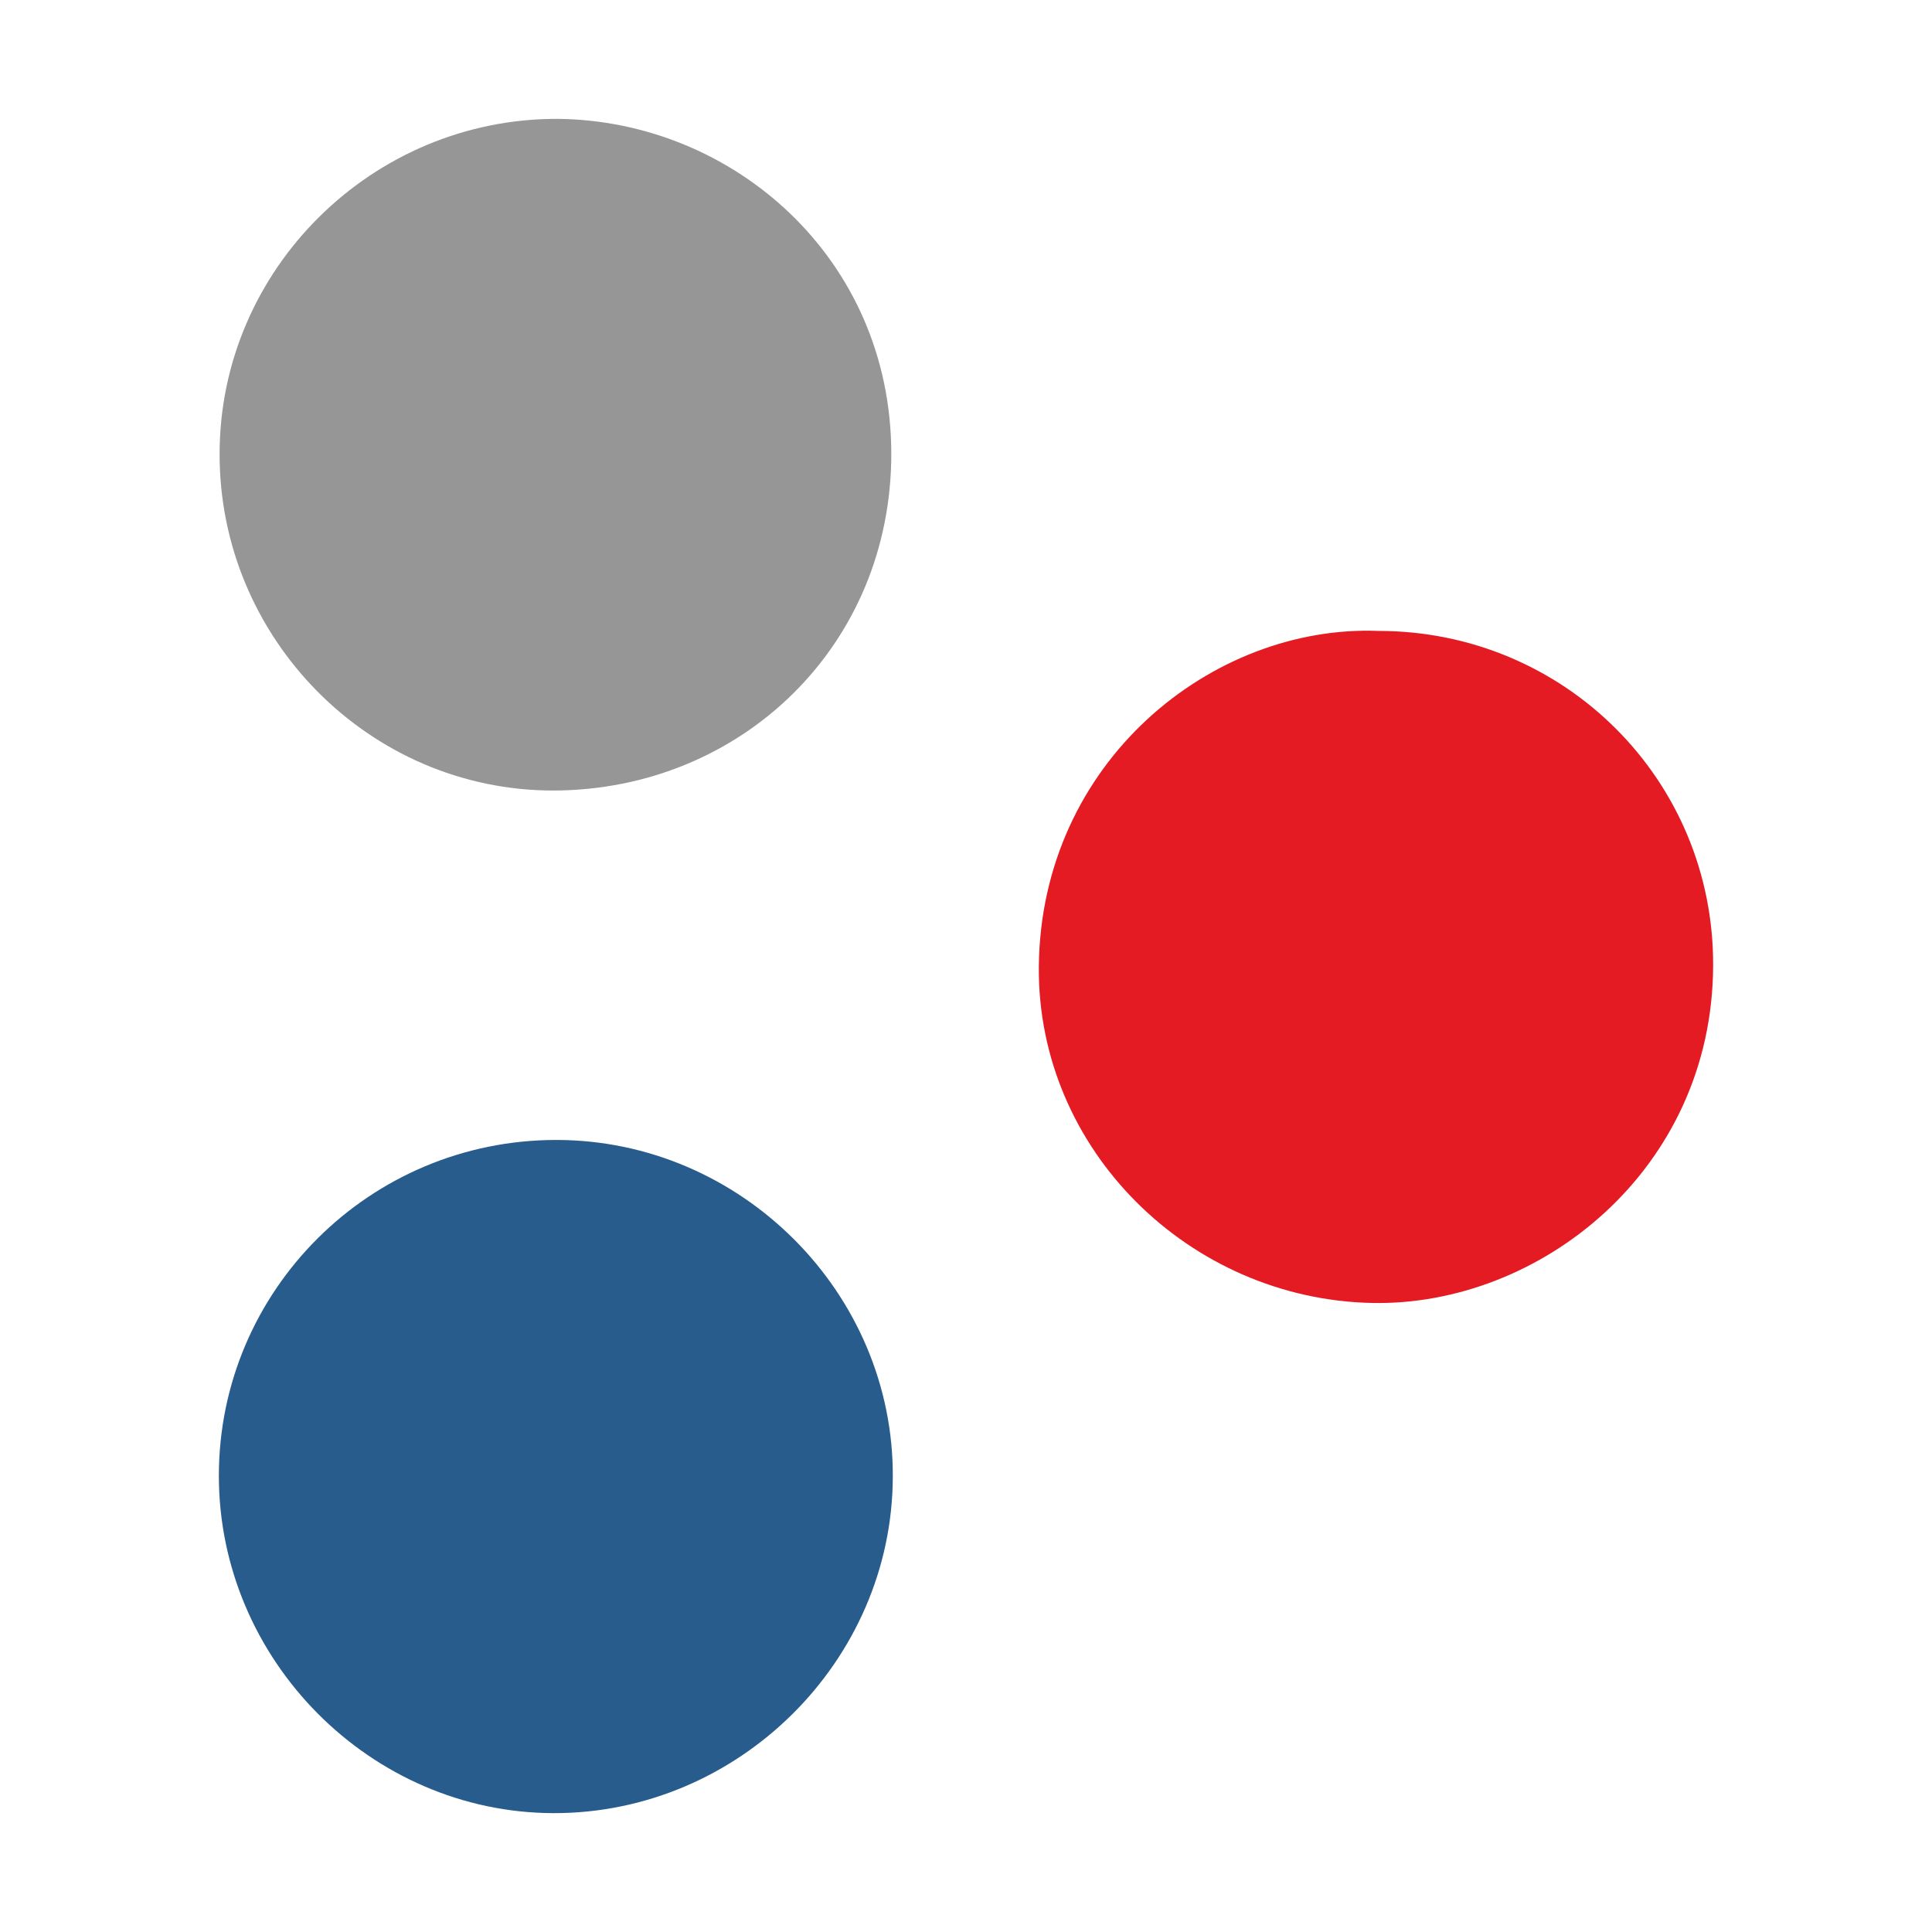
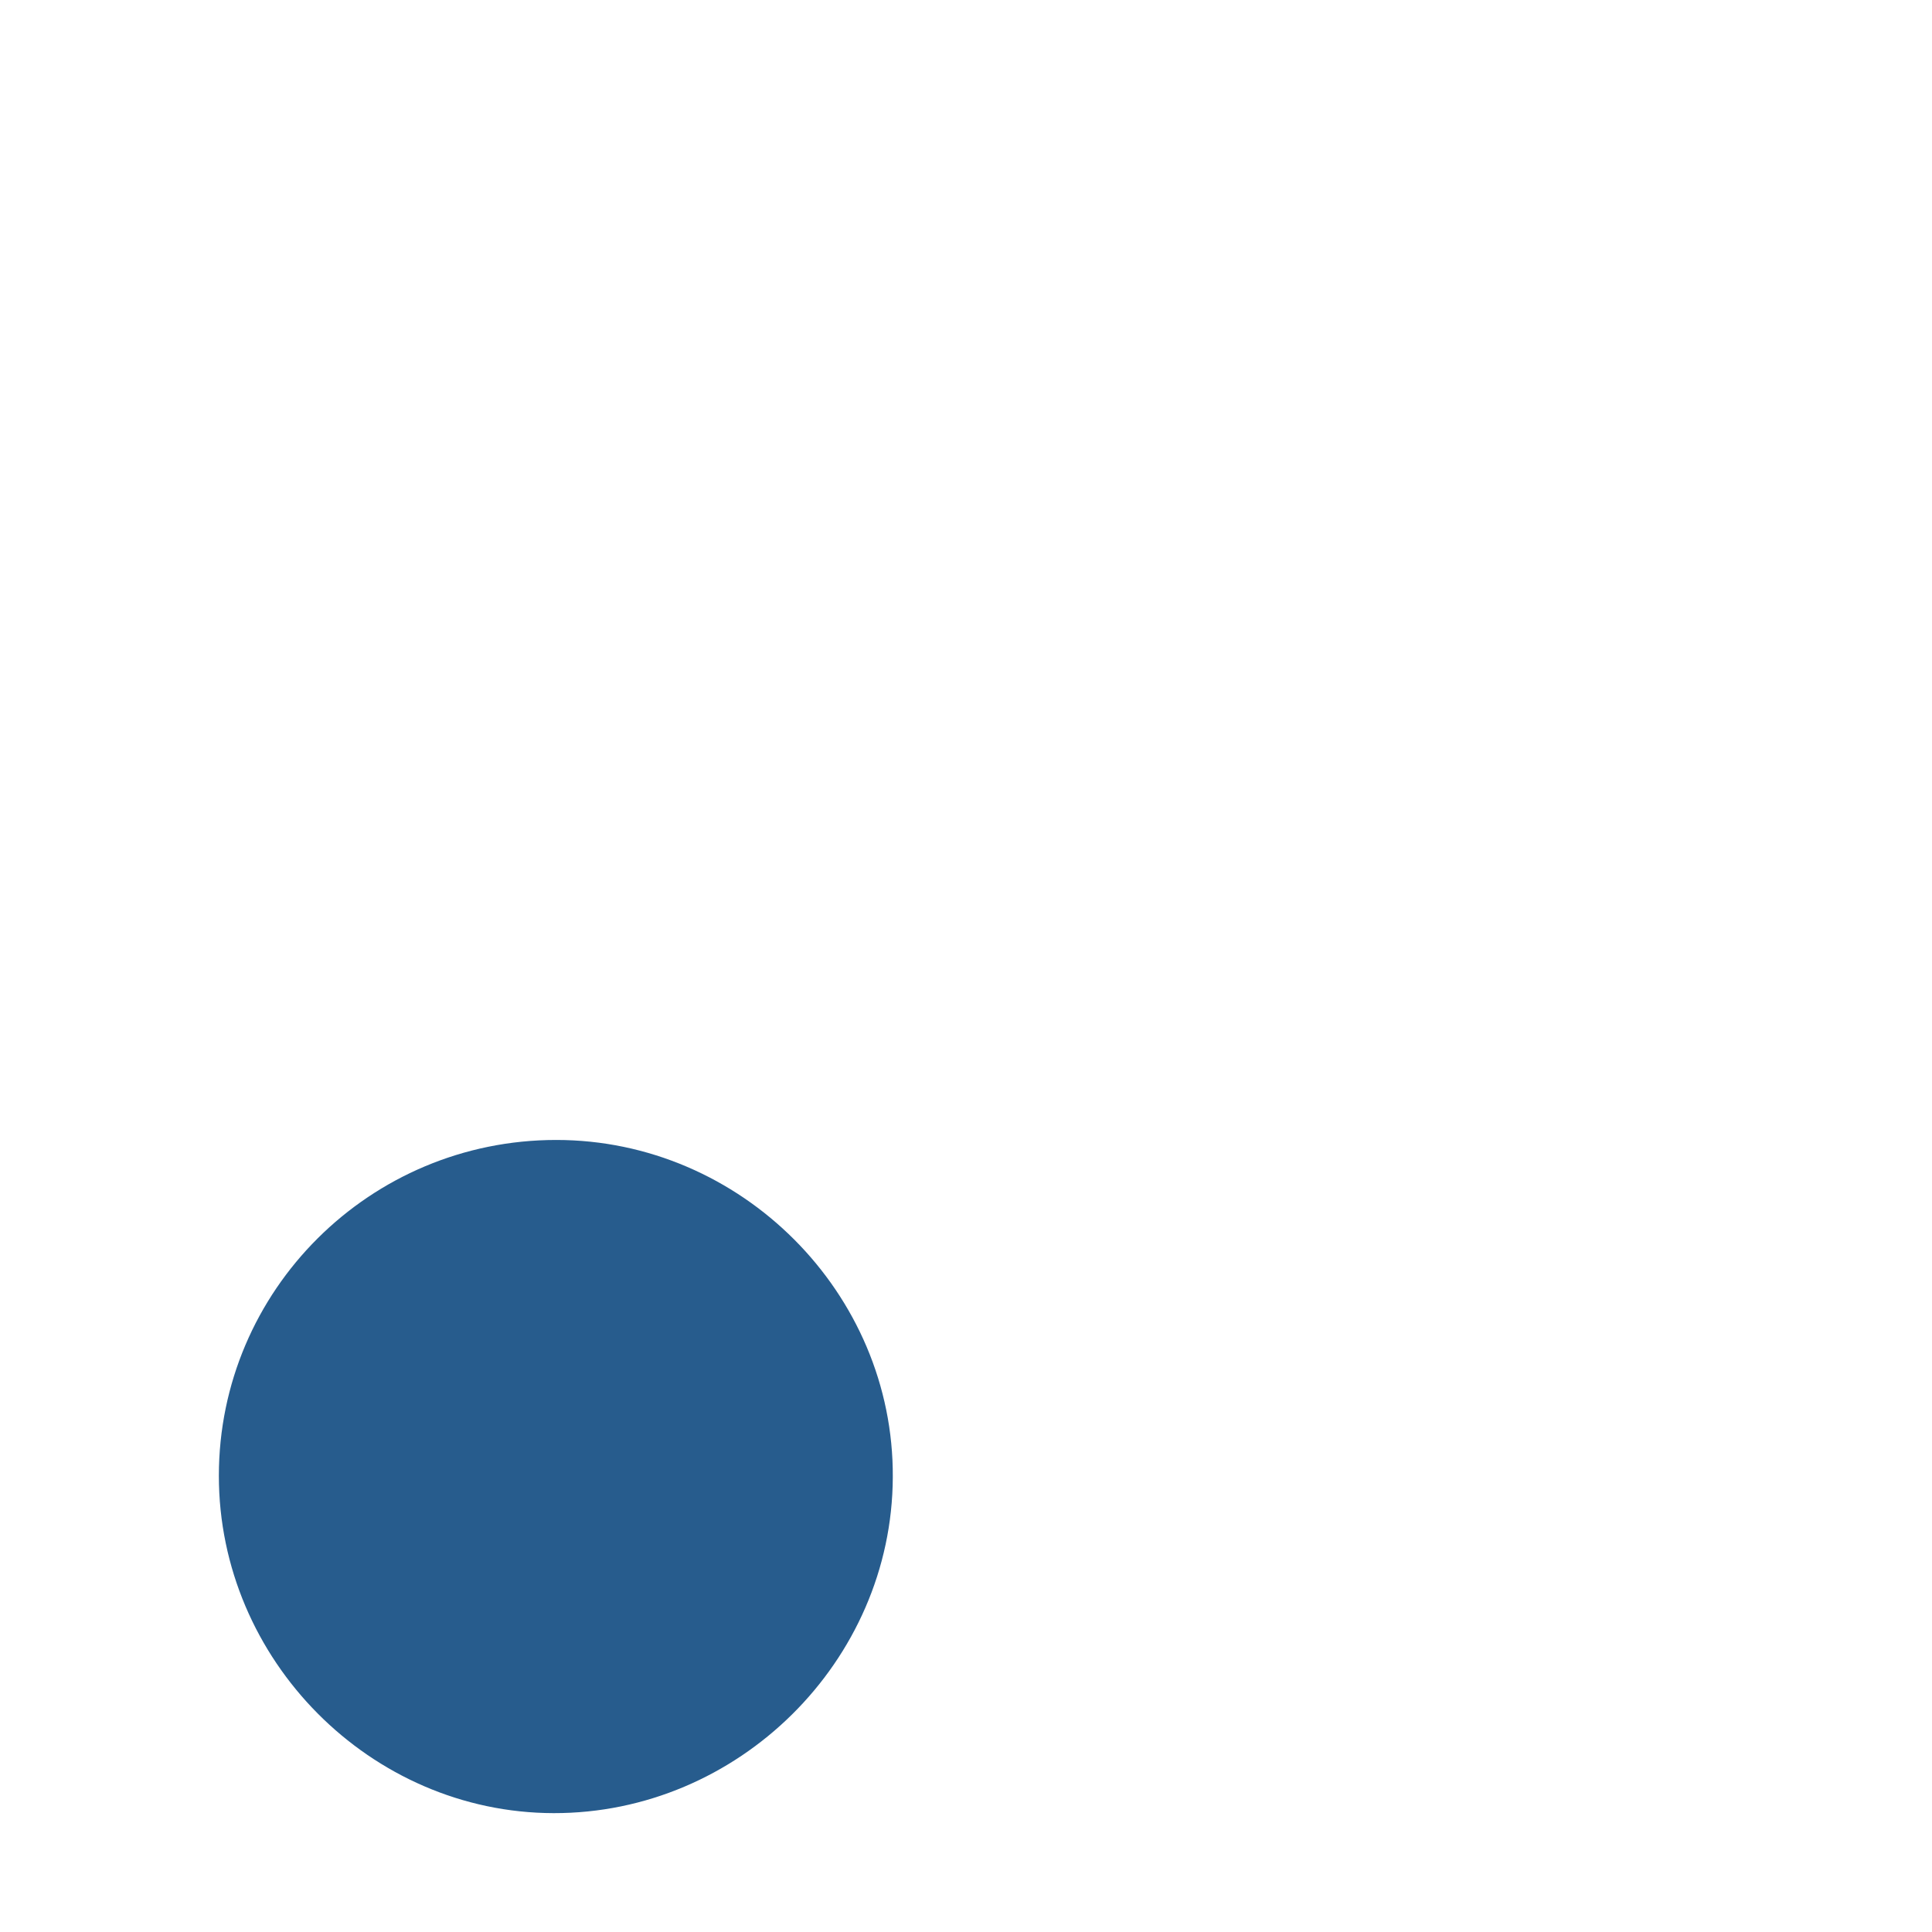
<svg xmlns="http://www.w3.org/2000/svg" version="1.1" id="Layer_1" x="0px" y="0px" viewBox="0 0 512 512" style="enable-background:new 0 0 512 512;" xml:space="preserve">
  <style type="text/css">
	.st0{display:none;fill:#0A5E58;}
	.st1{fill:#E51B24;}
	.st2{fill:#275C8D;}
	.st3{fill:#969696;}
</style>
  <g>
-     <path class="st1" d="M365.3,167.2c49.3,0,88.9,39.5,88.7,88.7c-0.2,54.3-46.1,90.3-90.4,89.4c-48.3-1-88.7-40.5-88.3-89.1   C275.8,201.9,321.2,165.5,365.3,167.2z" />
    <path class="st2" d="M147.4,302.1c49,0,89.5,40.6,89.2,89.4c-0.2,48.8-41,89.1-89.9,89C98.2,480.4,58,439.9,58,391.1   C58,342,98,302.1,147.4,302.1z" />
-     <path class="st3" d="M147.7,31.5c46.4,0.4,88.5,36.8,88.5,88.8c0,50.8-39.8,89-89.4,89.2c-49,0.1-88.8-40.5-88.6-89.4   C58.3,71.3,98.7,31.4,147.7,31.5z" />
  </g>
</svg>